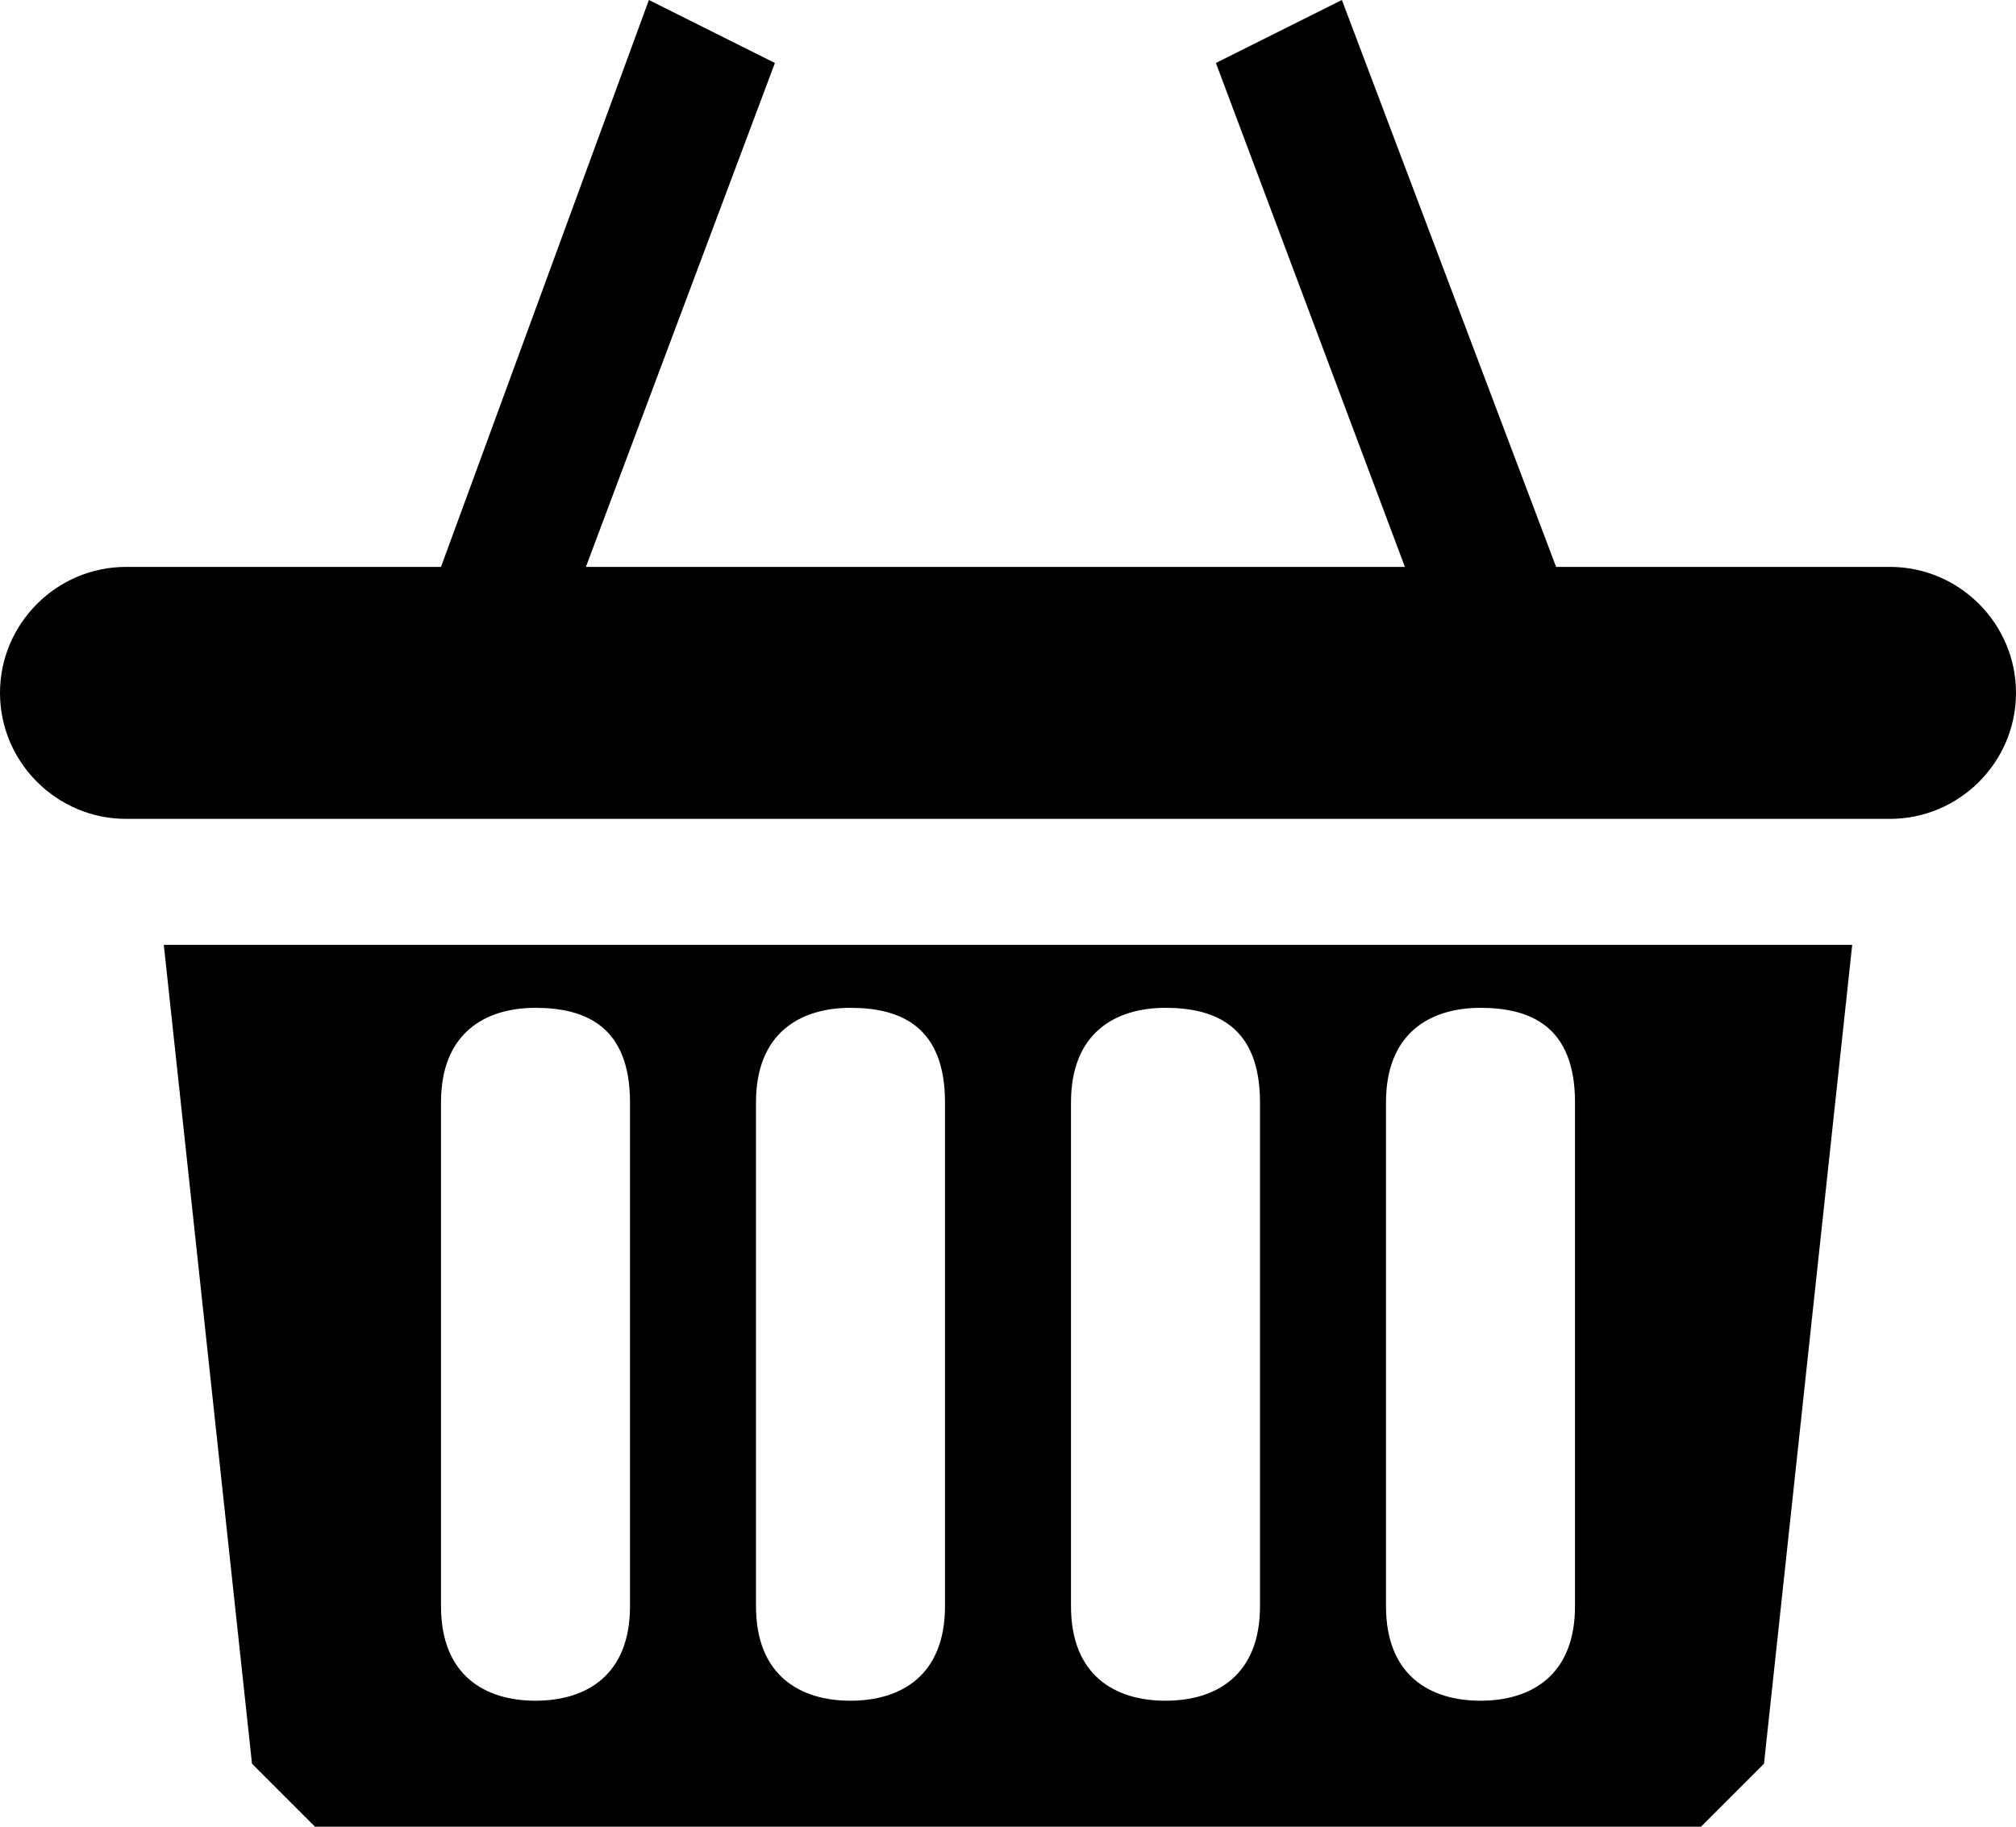
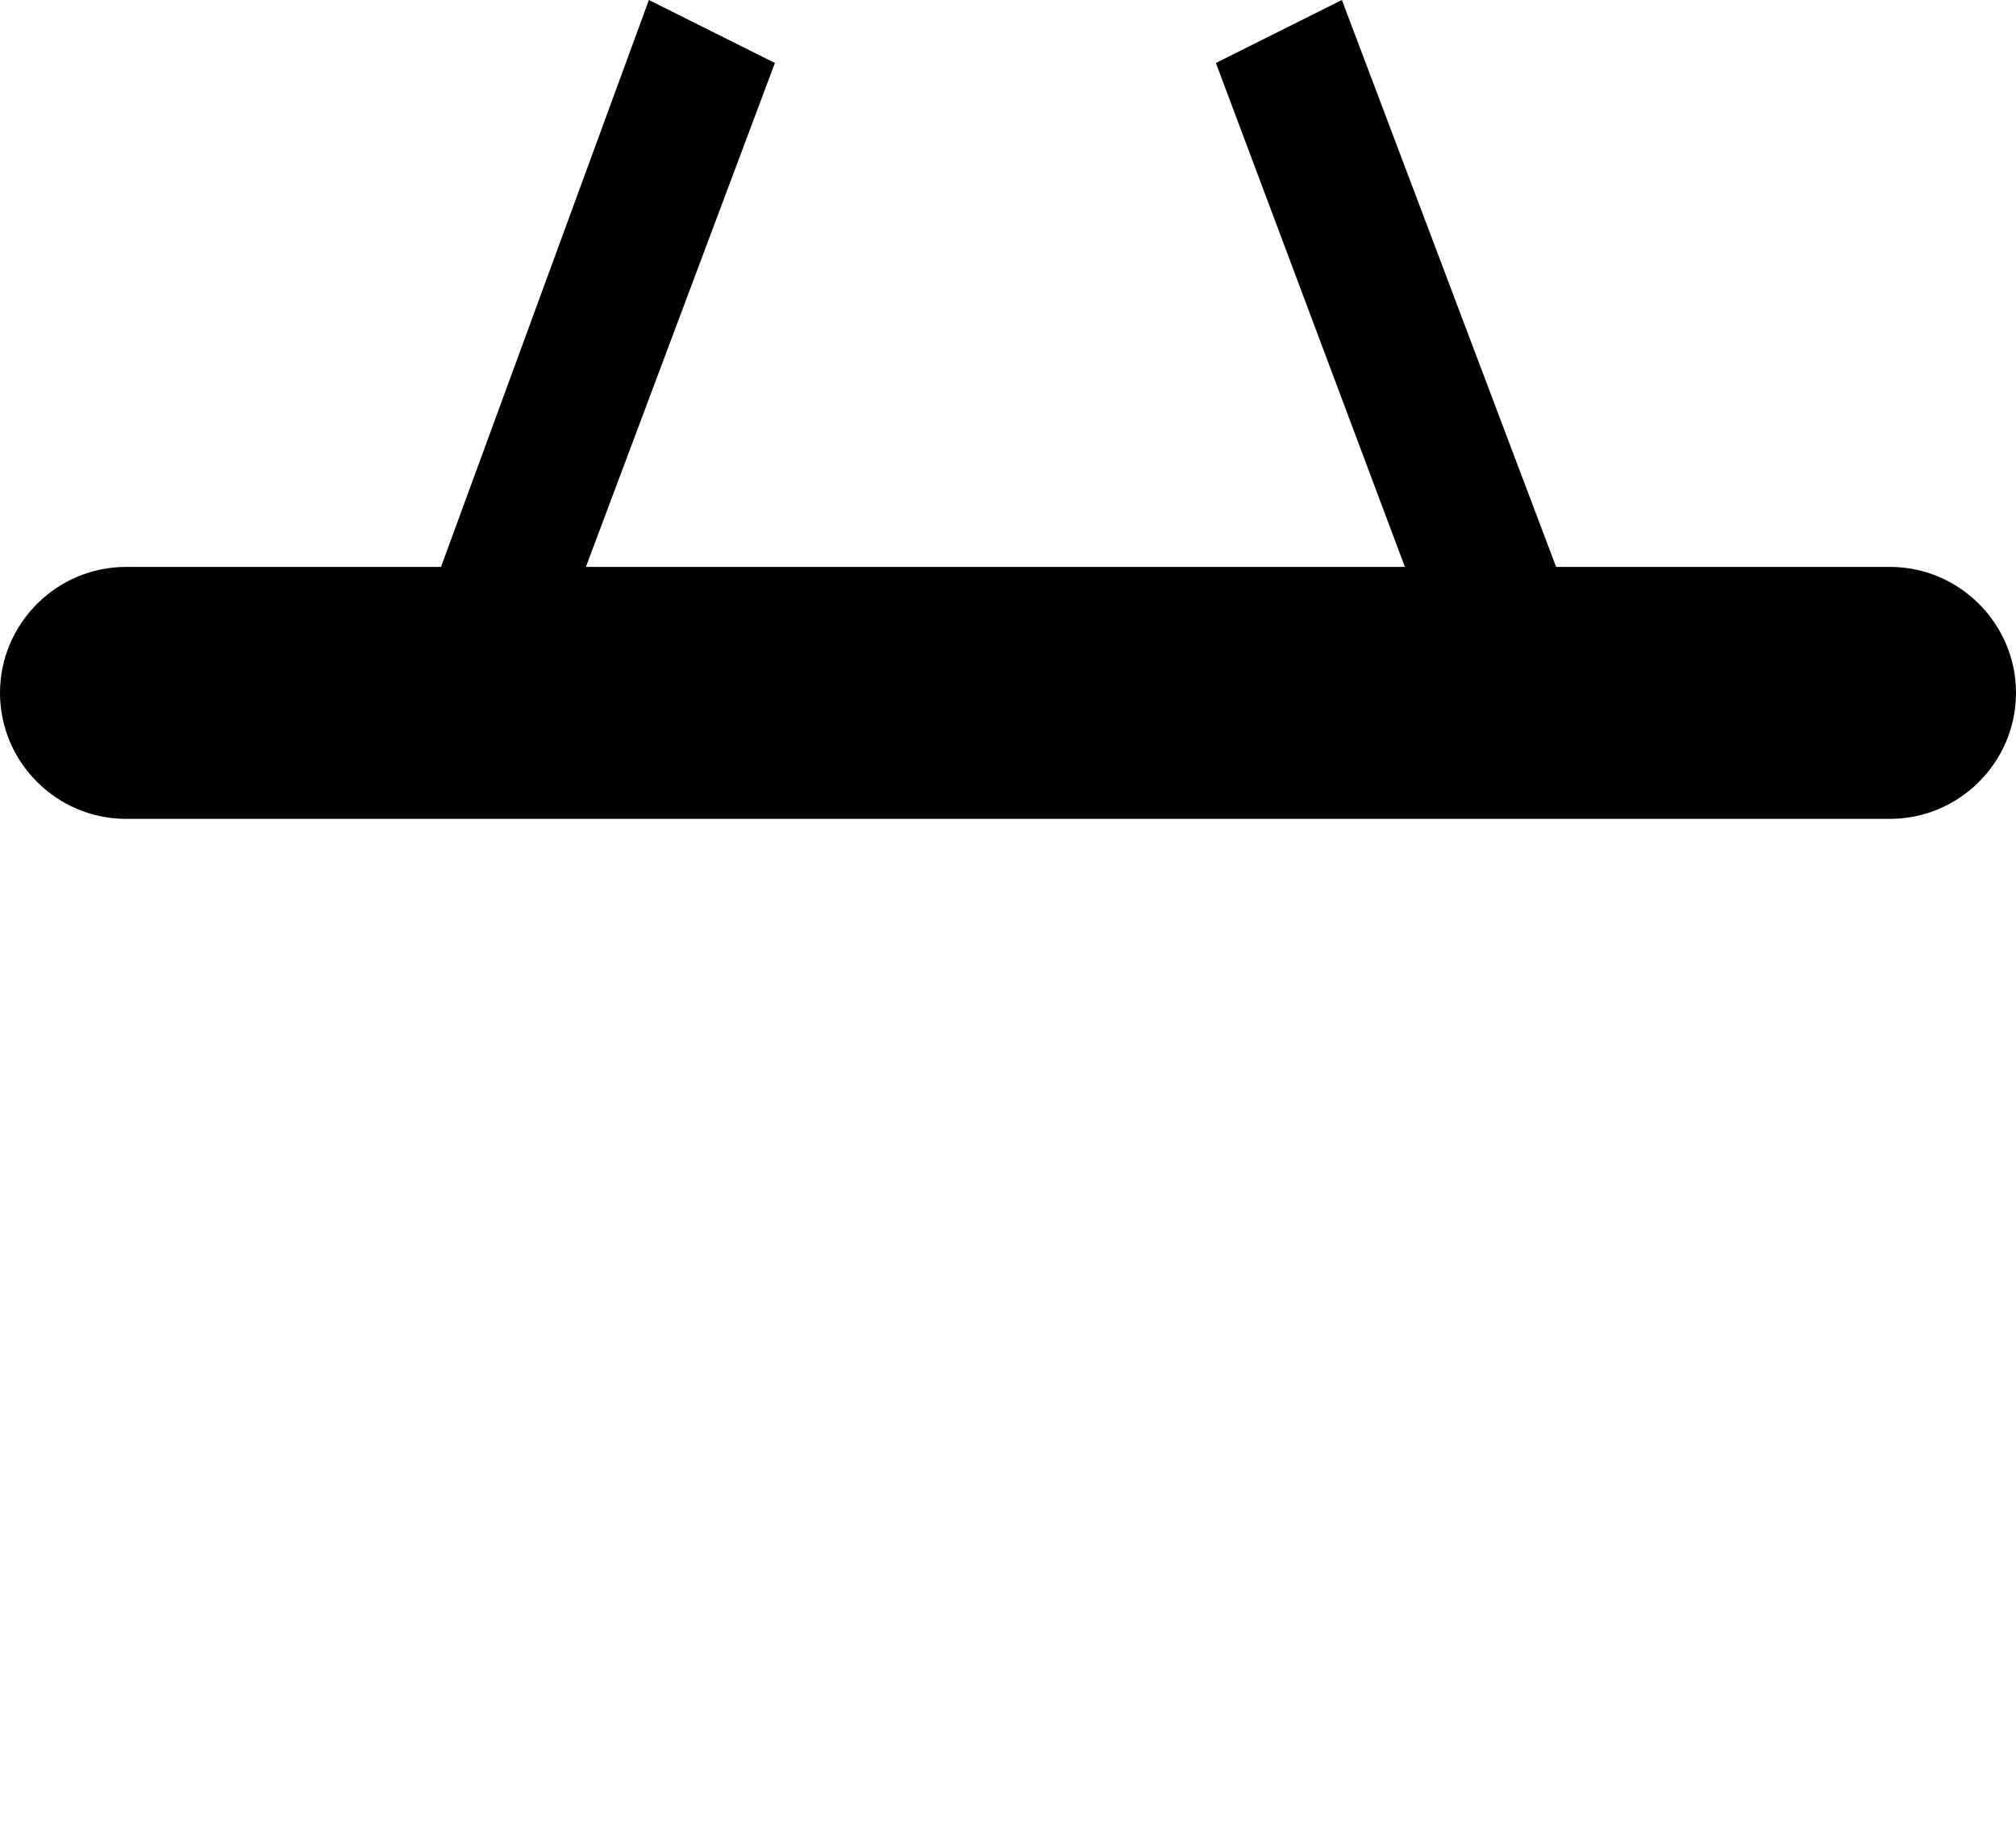
<svg xmlns="http://www.w3.org/2000/svg" id="_レイヤー_2" data-name="レイヤー 2" viewBox="0 0 32 29">
  <defs>
    <style>
      .cls-1 {
        stroke-width: 0px;
      }
    </style>
  </defs>
  <g id="icons">
    <g>
      <path class="cls-1" d="M30,9h-5.3L21.3,0l-2,1,3,8h-13L12.3,1l-2-1-3.3,9H2c-1.1,0-2,.9-2,2s.9,2,2,2h28c1.1,0,2-.9,2-2s-.9-2-2-2Z" />
-       <path class="cls-1" d="M4,28l1,1h22l1-1,1.4-13H2.6l1.4,13ZM22,17.5c0-1.1.7-1.5,1.5-1.5s1.5.3,1.5,1.5v8c0,1.1-.7,1.5-1.5,1.5s-1.5-.4-1.5-1.5v-8ZM17,17.5c0-1.1.7-1.5,1.5-1.5s1.5.3,1.5,1.5v8c0,1.1-.7,1.5-1.5,1.5s-1.5-.4-1.5-1.5v-8ZM12,17.5c0-1.1.7-1.5,1.5-1.5s1.5.3,1.5,1.5v8c0,1.1-.7,1.5-1.5,1.5s-1.5-.4-1.5-1.5v-8ZM7,17.5c0-1.1.7-1.5,1.5-1.5s1.5.3,1.5,1.5v8c0,1.1-.7,1.5-1.5,1.5s-1.5-.4-1.5-1.5v-8Z" />
    </g>
  </g>
</svg>